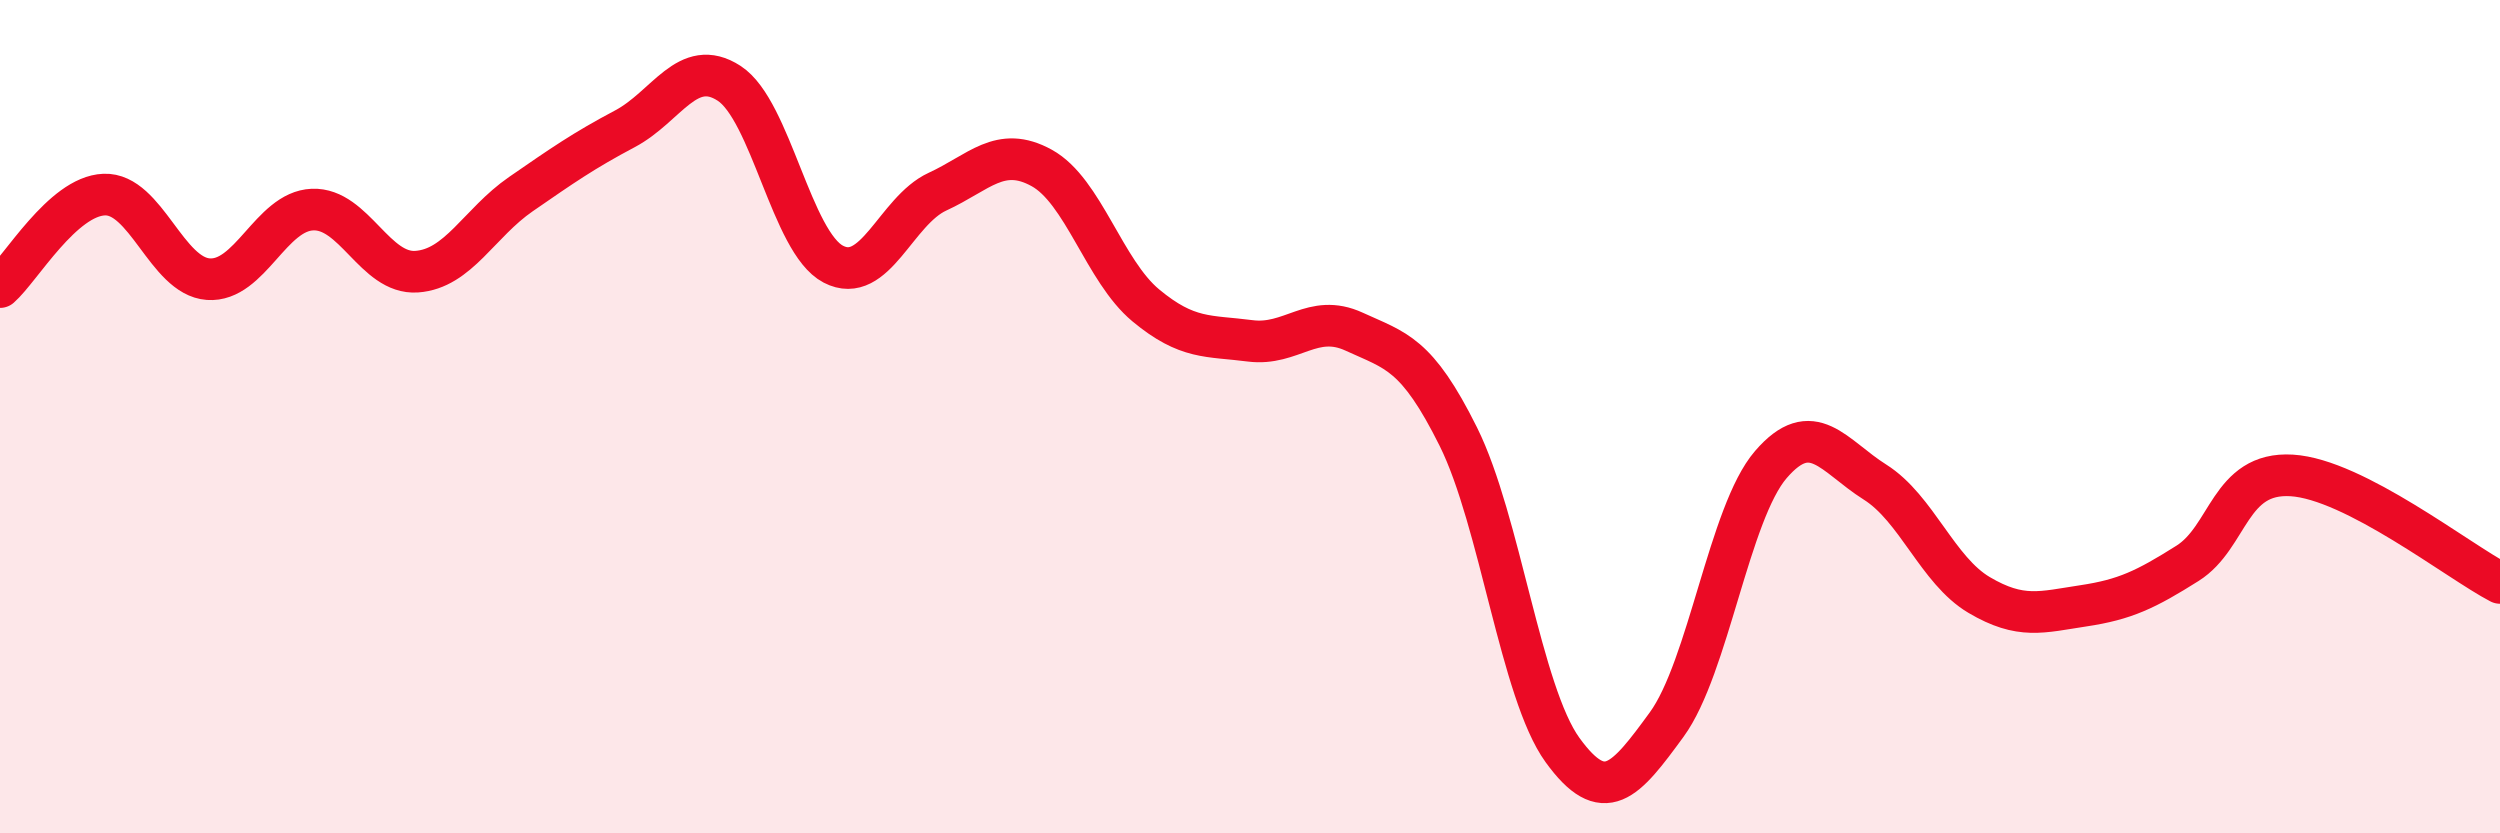
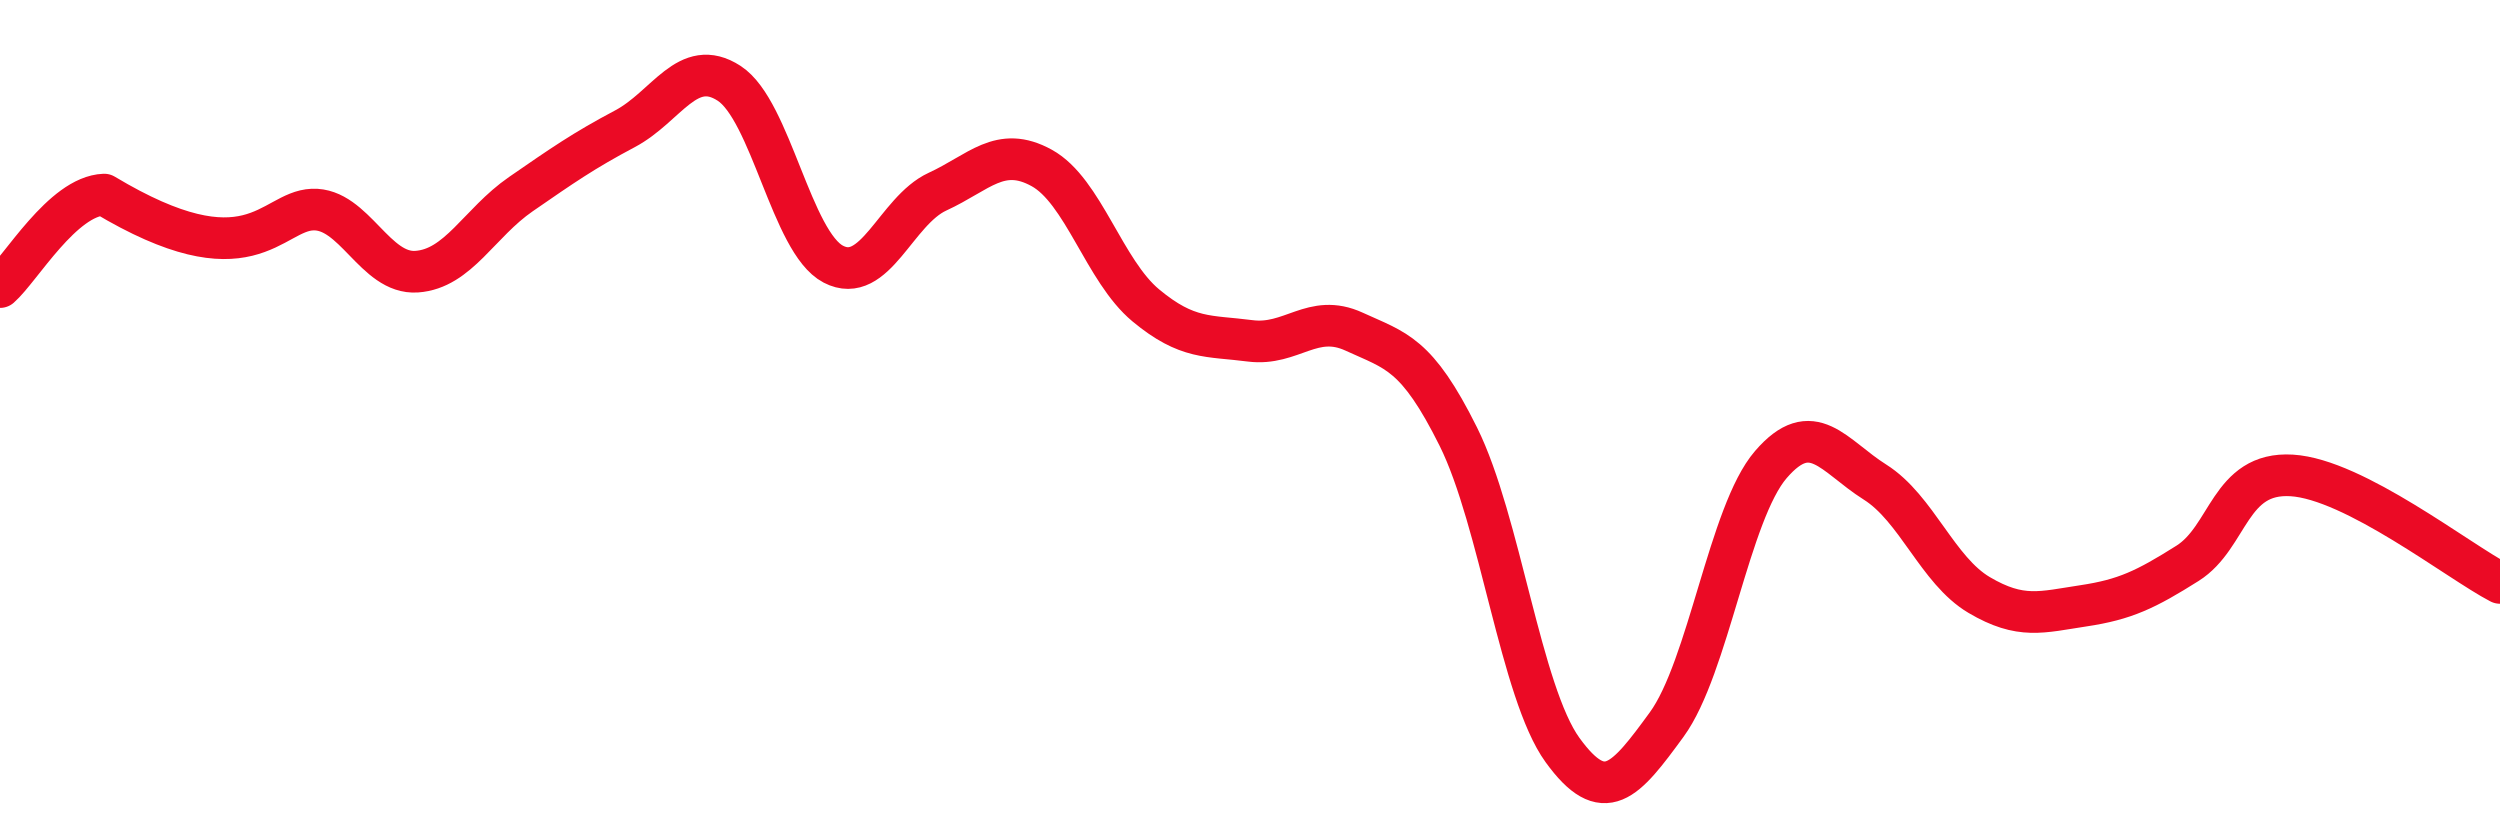
<svg xmlns="http://www.w3.org/2000/svg" width="60" height="20" viewBox="0 0 60 20">
-   <path d="M 0,6.89 C 0.5,6.45 1.5,4.71 2.5,4.67 C 3.5,4.63 4,6.63 5,6.7 C 6,6.77 6.5,5.07 7.5,5.03 C 8.5,4.99 9,6.59 10,6.52 C 11,6.45 11.5,5.35 12.5,4.66 C 13.5,3.97 14,3.62 15,3.09 C 16,2.56 16.5,1.35 17.5,2 C 18.5,2.65 19,5.82 20,6.34 C 21,6.86 21.5,5.06 22.5,4.6 C 23.5,4.14 24,3.48 25,4.03 C 26,4.58 26.5,6.5 27.5,7.33 C 28.5,8.16 29,8.05 30,8.18 C 31,8.31 31.5,7.5 32.5,7.96 C 33.5,8.42 34,8.47 35,10.48 C 36,12.49 36.5,16.62 37.5,18 C 38.5,19.38 39,18.76 40,17.39 C 41,16.02 41.5,12.31 42.5,11.15 C 43.5,9.99 44,10.94 45,11.57 C 46,12.2 46.5,13.69 47.5,14.28 C 48.5,14.87 49,14.69 50,14.54 C 51,14.39 51.5,14.15 52.5,13.52 C 53.5,12.89 53.5,11.32 55,11.41 C 56.5,11.5 59,13.47 60,13.99L60 20L0 20Z" fill="#EB0A25" opacity="0.1" stroke-linecap="round" stroke-linejoin="round" />
-   <path d="M 0,6.89 C 0.5,6.45 1.5,4.71 2.5,4.67 C 3.5,4.63 4,6.63 5,6.7 C 6,6.77 6.5,5.07 7.5,5.03 C 8.5,4.99 9,6.59 10,6.52 C 11,6.45 11.5,5.35 12.5,4.66 C 13.5,3.97 14,3.62 15,3.09 C 16,2.56 16.5,1.35 17.5,2 C 18.5,2.65 19,5.82 20,6.34 C 21,6.86 21.5,5.06 22.5,4.6 C 23.5,4.14 24,3.48 25,4.03 C 26,4.58 26.5,6.5 27.5,7.33 C 28.5,8.16 29,8.05 30,8.18 C 31,8.31 31.5,7.5 32.5,7.96 C 33.5,8.42 34,8.47 35,10.48 C 36,12.49 36.5,16.62 37.5,18 C 38.5,19.38 39,18.76 40,17.39 C 41,16.02 41.5,12.31 42.5,11.15 C 43.5,9.99 44,10.94 45,11.57 C 46,12.2 46.5,13.69 47.5,14.28 C 48.5,14.87 49,14.69 50,14.54 C 51,14.39 51.5,14.15 52.5,13.52 C 53.5,12.89 53.5,11.32 55,11.41 C 56.5,11.5 59,13.47 60,13.99" stroke="#EB0A25" stroke-width="1" fill="none" stroke-linecap="round" stroke-linejoin="round" />
+   <path d="M 0,6.89 C 0.5,6.45 1.5,4.71 2.5,4.67 C 6,6.77 6.5,5.07 7.5,5.03 C 8.5,4.99 9,6.59 10,6.52 C 11,6.45 11.5,5.35 12.5,4.66 C 13.5,3.97 14,3.62 15,3.09 C 16,2.56 16.5,1.35 17.5,2 C 18.5,2.65 19,5.82 20,6.34 C 21,6.86 21.5,5.06 22.5,4.6 C 23.5,4.14 24,3.48 25,4.03 C 26,4.58 26.5,6.5 27.5,7.33 C 28.5,8.16 29,8.05 30,8.18 C 31,8.31 31.5,7.5 32.5,7.96 C 33.5,8.42 34,8.47 35,10.48 C 36,12.49 36.5,16.62 37.5,18 C 38.5,19.38 39,18.76 40,17.39 C 41,16.02 41.5,12.31 42.5,11.15 C 43.5,9.99 44,10.94 45,11.57 C 46,12.2 46.5,13.69 47.5,14.28 C 48.5,14.87 49,14.69 50,14.54 C 51,14.39 51.5,14.15 52.5,13.52 C 53.5,12.89 53.5,11.32 55,11.41 C 56.5,11.5 59,13.47 60,13.99" stroke="#EB0A25" stroke-width="1" fill="none" stroke-linecap="round" stroke-linejoin="round" />
</svg>